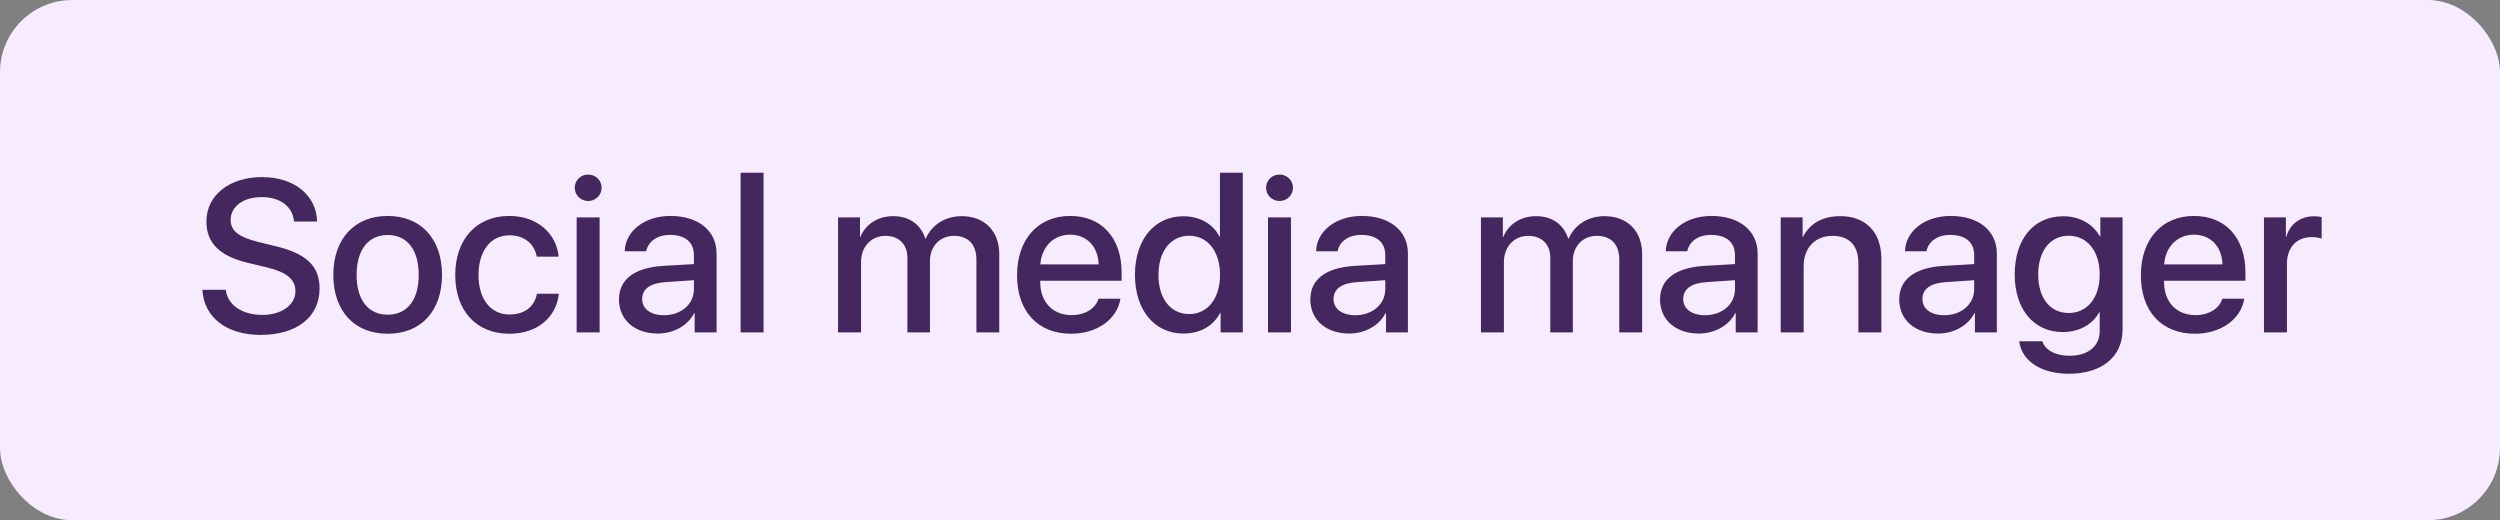
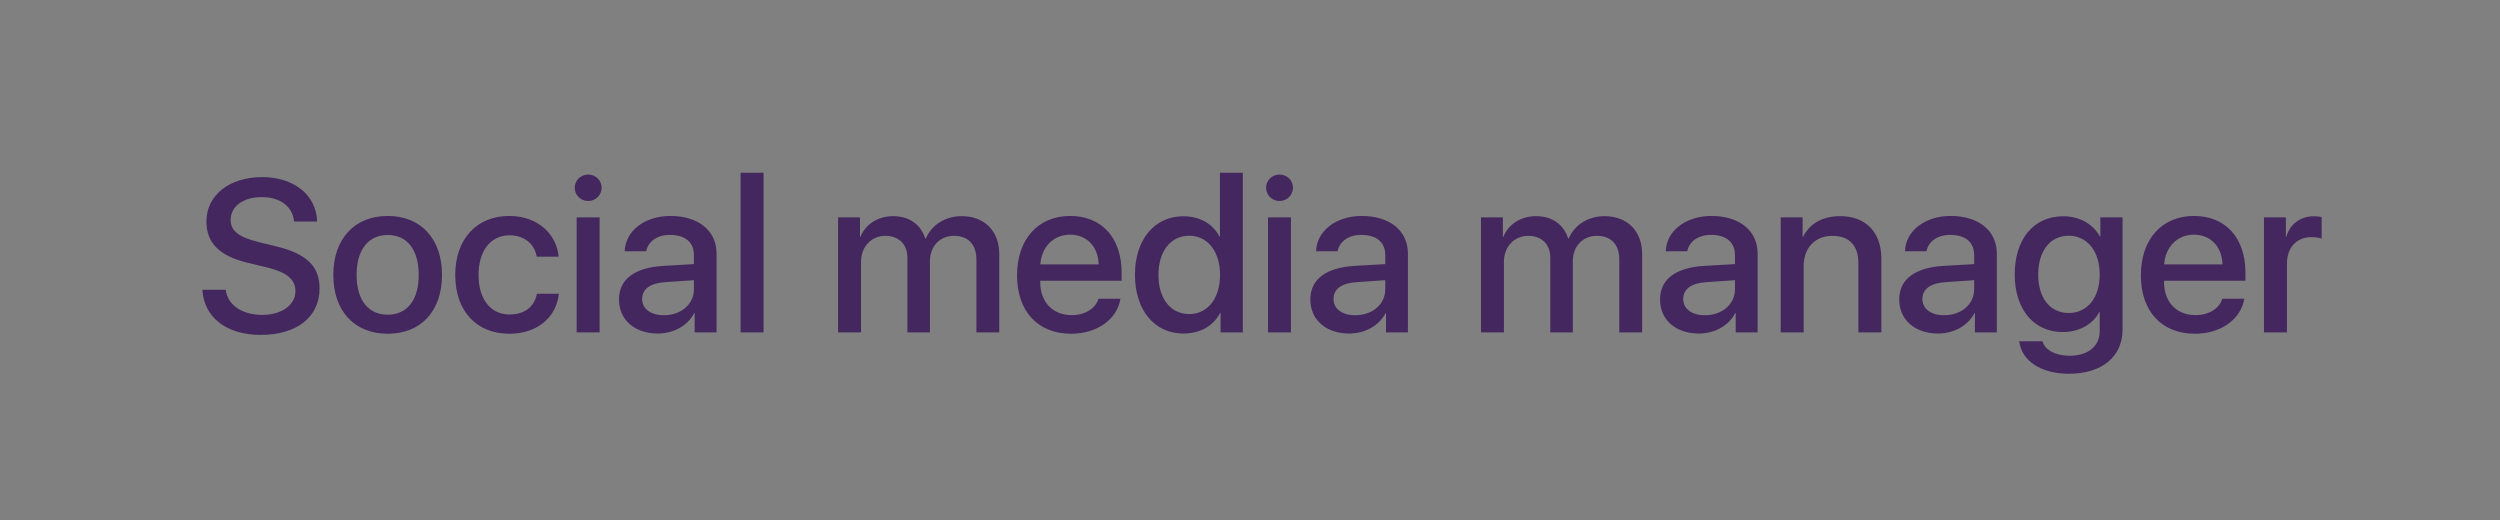
<svg xmlns="http://www.w3.org/2000/svg" width="346" height="72" viewBox="0 0 346 72" fill="none">
  <rect x="0" y="0" width="346" height="72" fill="#808080" stroke="none" />
-   <rect width="346" height="72" rx="10" fill="#F6EBFF" />
  <path d="M28.011 40.111C28.216 43.935 31.38 46.352 36.067 46.352C41.077 46.352 44.227 43.876 44.227 39.921C44.227 36.83 42.425 35.087 38.089 34.062L35.76 33.49C33.035 32.816 31.922 31.938 31.922 30.443C31.922 28.568 33.665 27.279 36.214 27.279C38.763 27.279 40.506 28.554 40.696 30.663H43.89C43.787 27.016 40.726 24.511 36.258 24.511C31.746 24.511 28.567 27.016 28.567 30.663C28.567 33.607 30.369 35.424 34.251 36.361L36.99 37.02C39.73 37.694 40.887 38.676 40.887 40.316C40.887 42.206 38.968 43.583 36.302 43.583C33.519 43.583 31.482 42.206 31.248 40.111H28.011ZM53.66 46.19C58.26 46.19 61.175 43.056 61.175 38.046C61.175 33.036 58.245 29.887 53.66 29.887C49.075 29.887 46.131 33.051 46.131 38.046C46.131 43.056 49.06 46.19 53.66 46.19ZM53.66 43.554C50.965 43.554 49.353 41.518 49.353 38.046C49.353 34.589 50.965 32.523 53.66 32.523C56.355 32.523 57.952 34.574 57.952 38.046C57.952 41.518 56.355 43.554 53.66 43.554ZM77.317 35.526C77.039 32.465 74.519 29.887 70.462 29.887C65.965 29.887 63.006 33.095 63.006 38.046C63.006 43.085 65.98 46.19 70.491 46.19C74.314 46.19 76.981 43.978 77.347 40.653H74.314C73.934 42.514 72.571 43.524 70.506 43.524C67.957 43.524 66.228 41.474 66.228 38.046C66.228 34.706 67.928 32.567 70.491 32.567C72.674 32.567 73.992 33.842 74.285 35.526H77.317ZM79.808 46H82.986V30.092H79.808V46ZM81.404 27.821C82.43 27.821 83.265 27.001 83.265 25.99C83.265 24.95 82.43 24.159 81.404 24.159C80.379 24.159 79.544 24.95 79.544 25.99C79.544 27.001 80.379 27.821 81.404 27.821ZM91.893 43.627C90.061 43.627 88.875 42.748 88.875 41.386C88.875 39.98 90.003 39.174 92.171 39.042L96.038 38.778V40.023C96.038 42.118 94.251 43.627 91.893 43.627ZM91.043 46.161C93.211 46.161 95.189 45.077 96.067 43.349H96.141V46H99.173V35.087C99.173 31.938 96.668 29.887 92.786 29.887C89.212 29.887 86.546 31.967 86.458 34.779H89.432C89.71 33.402 90.97 32.509 92.698 32.509C94.822 32.509 96.038 33.505 96.038 35.321V36.552L91.746 36.801C87.82 37.05 85.667 38.661 85.667 41.444C85.667 44.286 87.864 46.161 91.043 46.161ZM102.498 46H105.677V23.91H102.498V46ZM115.989 46H119.168V36.244C119.168 34.164 120.574 32.641 122.537 32.641C124.397 32.641 125.584 33.812 125.584 35.658V46H128.704V36.127C128.704 34.091 130.081 32.641 132.029 32.641C134.007 32.641 135.135 33.842 135.135 35.922V46H138.299V35.16C138.299 31.981 136.248 29.916 133.113 29.916C130.843 29.916 128.968 31.088 128.133 33.007H128.06C127.415 31.029 125.818 29.916 123.606 29.916C121.526 29.916 119.812 31 119.08 32.787H119.021V30.092H115.989V46ZM148.099 32.48C150.413 32.48 151.98 34.12 152.054 36.596H143.982C144.158 34.149 145.813 32.48 148.099 32.48ZM152.039 41.342C151.6 42.733 150.149 43.612 148.304 43.612C145.696 43.612 143.968 41.796 143.968 39.042V38.852H155.232V37.738C155.232 32.919 152.479 29.887 148.113 29.887C143.66 29.887 140.76 33.124 140.76 38.105C140.76 43.085 143.631 46.19 148.245 46.19C151.819 46.19 154.617 44.198 155.071 41.342H152.039ZM163.787 46.161C166.116 46.161 167.933 45.106 168.87 43.305H168.929V46H172.005V23.91H168.841V32.728H168.768C167.859 30.971 166.043 29.931 163.758 29.931C159.803 29.931 157.078 33.139 157.078 38.031C157.078 42.953 159.803 46.161 163.787 46.161ZM164.593 32.626C167.142 32.626 168.855 34.809 168.855 38.046C168.855 41.298 167.142 43.466 164.593 43.466C162.015 43.466 160.33 41.342 160.33 38.046C160.33 34.765 162.029 32.626 164.593 32.626ZM175.491 46H178.67V30.092H175.491V46ZM177.088 27.821C178.113 27.821 178.948 27.001 178.948 25.99C178.948 24.95 178.113 24.159 177.088 24.159C176.062 24.159 175.228 24.95 175.228 25.99C175.228 27.001 176.062 27.821 177.088 27.821ZM187.576 43.627C185.745 43.627 184.559 42.748 184.559 41.386C184.559 39.98 185.687 39.174 187.854 39.042L191.722 38.778V40.023C191.722 42.118 189.935 43.627 187.576 43.627ZM186.727 46.161C188.895 46.161 190.872 45.077 191.751 43.349H191.824V46H194.856V35.087C194.856 31.938 192.352 29.887 188.47 29.887C184.896 29.887 182.229 31.967 182.142 34.779H185.115C185.394 33.402 186.653 32.509 188.382 32.509C190.506 32.509 191.722 33.505 191.722 35.321V36.552L187.43 36.801C183.504 37.05 181.351 38.661 181.351 41.444C181.351 44.286 183.548 46.161 186.727 46.161ZM204.964 46H208.143V36.244C208.143 34.164 209.549 32.641 211.512 32.641C213.372 32.641 214.559 33.812 214.559 35.658V46H217.679V36.127C217.679 34.091 219.056 32.641 221.004 32.641C222.981 32.641 224.109 33.842 224.109 35.922V46H227.273V35.16C227.273 31.981 225.223 29.916 222.088 29.916C219.817 29.916 217.942 31.088 217.107 33.007H217.034C216.39 31.029 214.793 29.916 212.581 29.916C210.501 29.916 208.787 31 208.055 32.787H207.996V30.092H204.964V46ZM235.975 43.627C234.144 43.627 232.957 42.748 232.957 41.386C232.957 39.98 234.085 39.174 236.253 39.042L240.12 38.778V40.023C240.12 42.118 238.333 43.627 235.975 43.627ZM235.125 46.161C237.293 46.161 239.271 45.077 240.149 43.349H240.223V46H243.255V35.087C243.255 31.938 240.75 29.887 236.868 29.887C233.294 29.887 230.628 31.967 230.54 34.779H233.514C233.792 33.402 235.052 32.509 236.78 32.509C238.904 32.509 240.12 33.505 240.12 35.321V36.552L235.828 36.801C231.902 37.05 229.749 38.661 229.749 41.444C229.749 44.286 231.946 46.161 235.125 46.161ZM246.448 46H249.627V36.815C249.627 34.31 251.209 32.641 253.611 32.641C255.94 32.641 257.2 33.988 257.2 36.405V46H260.379V35.805C260.379 32.143 258.226 29.916 254.71 29.916C252.249 29.916 250.506 30.898 249.539 32.773H249.48V30.092H246.448V46ZM269.08 43.627C267.249 43.627 266.062 42.748 266.062 41.386C266.062 39.98 267.19 39.174 269.358 39.042L273.226 38.778V40.023C273.226 42.118 271.438 43.627 269.08 43.627ZM268.23 46.161C270.398 46.161 272.376 45.077 273.255 43.349H273.328V46H276.36V35.087C276.36 31.938 273.855 29.887 269.974 29.887C266.399 29.887 263.733 31.967 263.646 34.779H266.619C266.897 33.402 268.157 32.509 269.886 32.509C272.01 32.509 273.226 33.505 273.226 35.321V36.552L268.934 36.801C265.008 37.05 262.854 38.661 262.854 41.444C262.854 44.286 265.052 46.161 268.23 46.161ZM286.307 43.319C283.743 43.319 282.088 41.254 282.088 38.002C282.088 34.735 283.743 32.626 286.307 32.626C288.885 32.626 290.599 34.779 290.599 38.002C290.599 41.21 288.885 43.319 286.307 43.319ZM286.321 51.727C290.906 51.727 293.763 49.384 293.763 45.59V30.092H290.687V32.728H290.628C289.646 30.971 287.801 29.931 285.545 29.931C281.473 29.931 278.836 33.08 278.836 37.987C278.836 42.836 281.502 45.956 285.472 45.956C287.728 45.956 289.603 44.931 290.525 43.217H290.599V45.839C290.599 47.919 288.973 49.237 286.453 49.237C284.505 49.237 283.025 48.461 282.674 47.23H279.466C279.773 49.955 282.498 51.727 286.321 51.727ZM303.636 32.48C305.95 32.48 307.518 34.12 307.591 36.596H299.52C299.695 34.149 301.351 32.48 303.636 32.48ZM307.576 41.342C307.137 42.733 305.687 43.612 303.841 43.612C301.233 43.612 299.505 41.796 299.505 39.042V38.852H310.77V37.738C310.77 32.919 308.016 29.887 303.65 29.887C299.197 29.887 296.297 33.124 296.297 38.105C296.297 43.085 299.168 46.19 303.782 46.19C307.356 46.19 310.154 44.198 310.608 41.342H307.576ZM313.333 46H316.512V36.508C316.512 34.267 317.83 32.816 319.925 32.816C320.394 32.816 321.053 32.919 321.316 33.022V30.048C321.067 29.975 320.613 29.931 320.262 29.931C318.387 29.931 316.922 31 316.424 32.773H316.365V30.092H313.333V46Z" fill="#44275F" />
</svg>